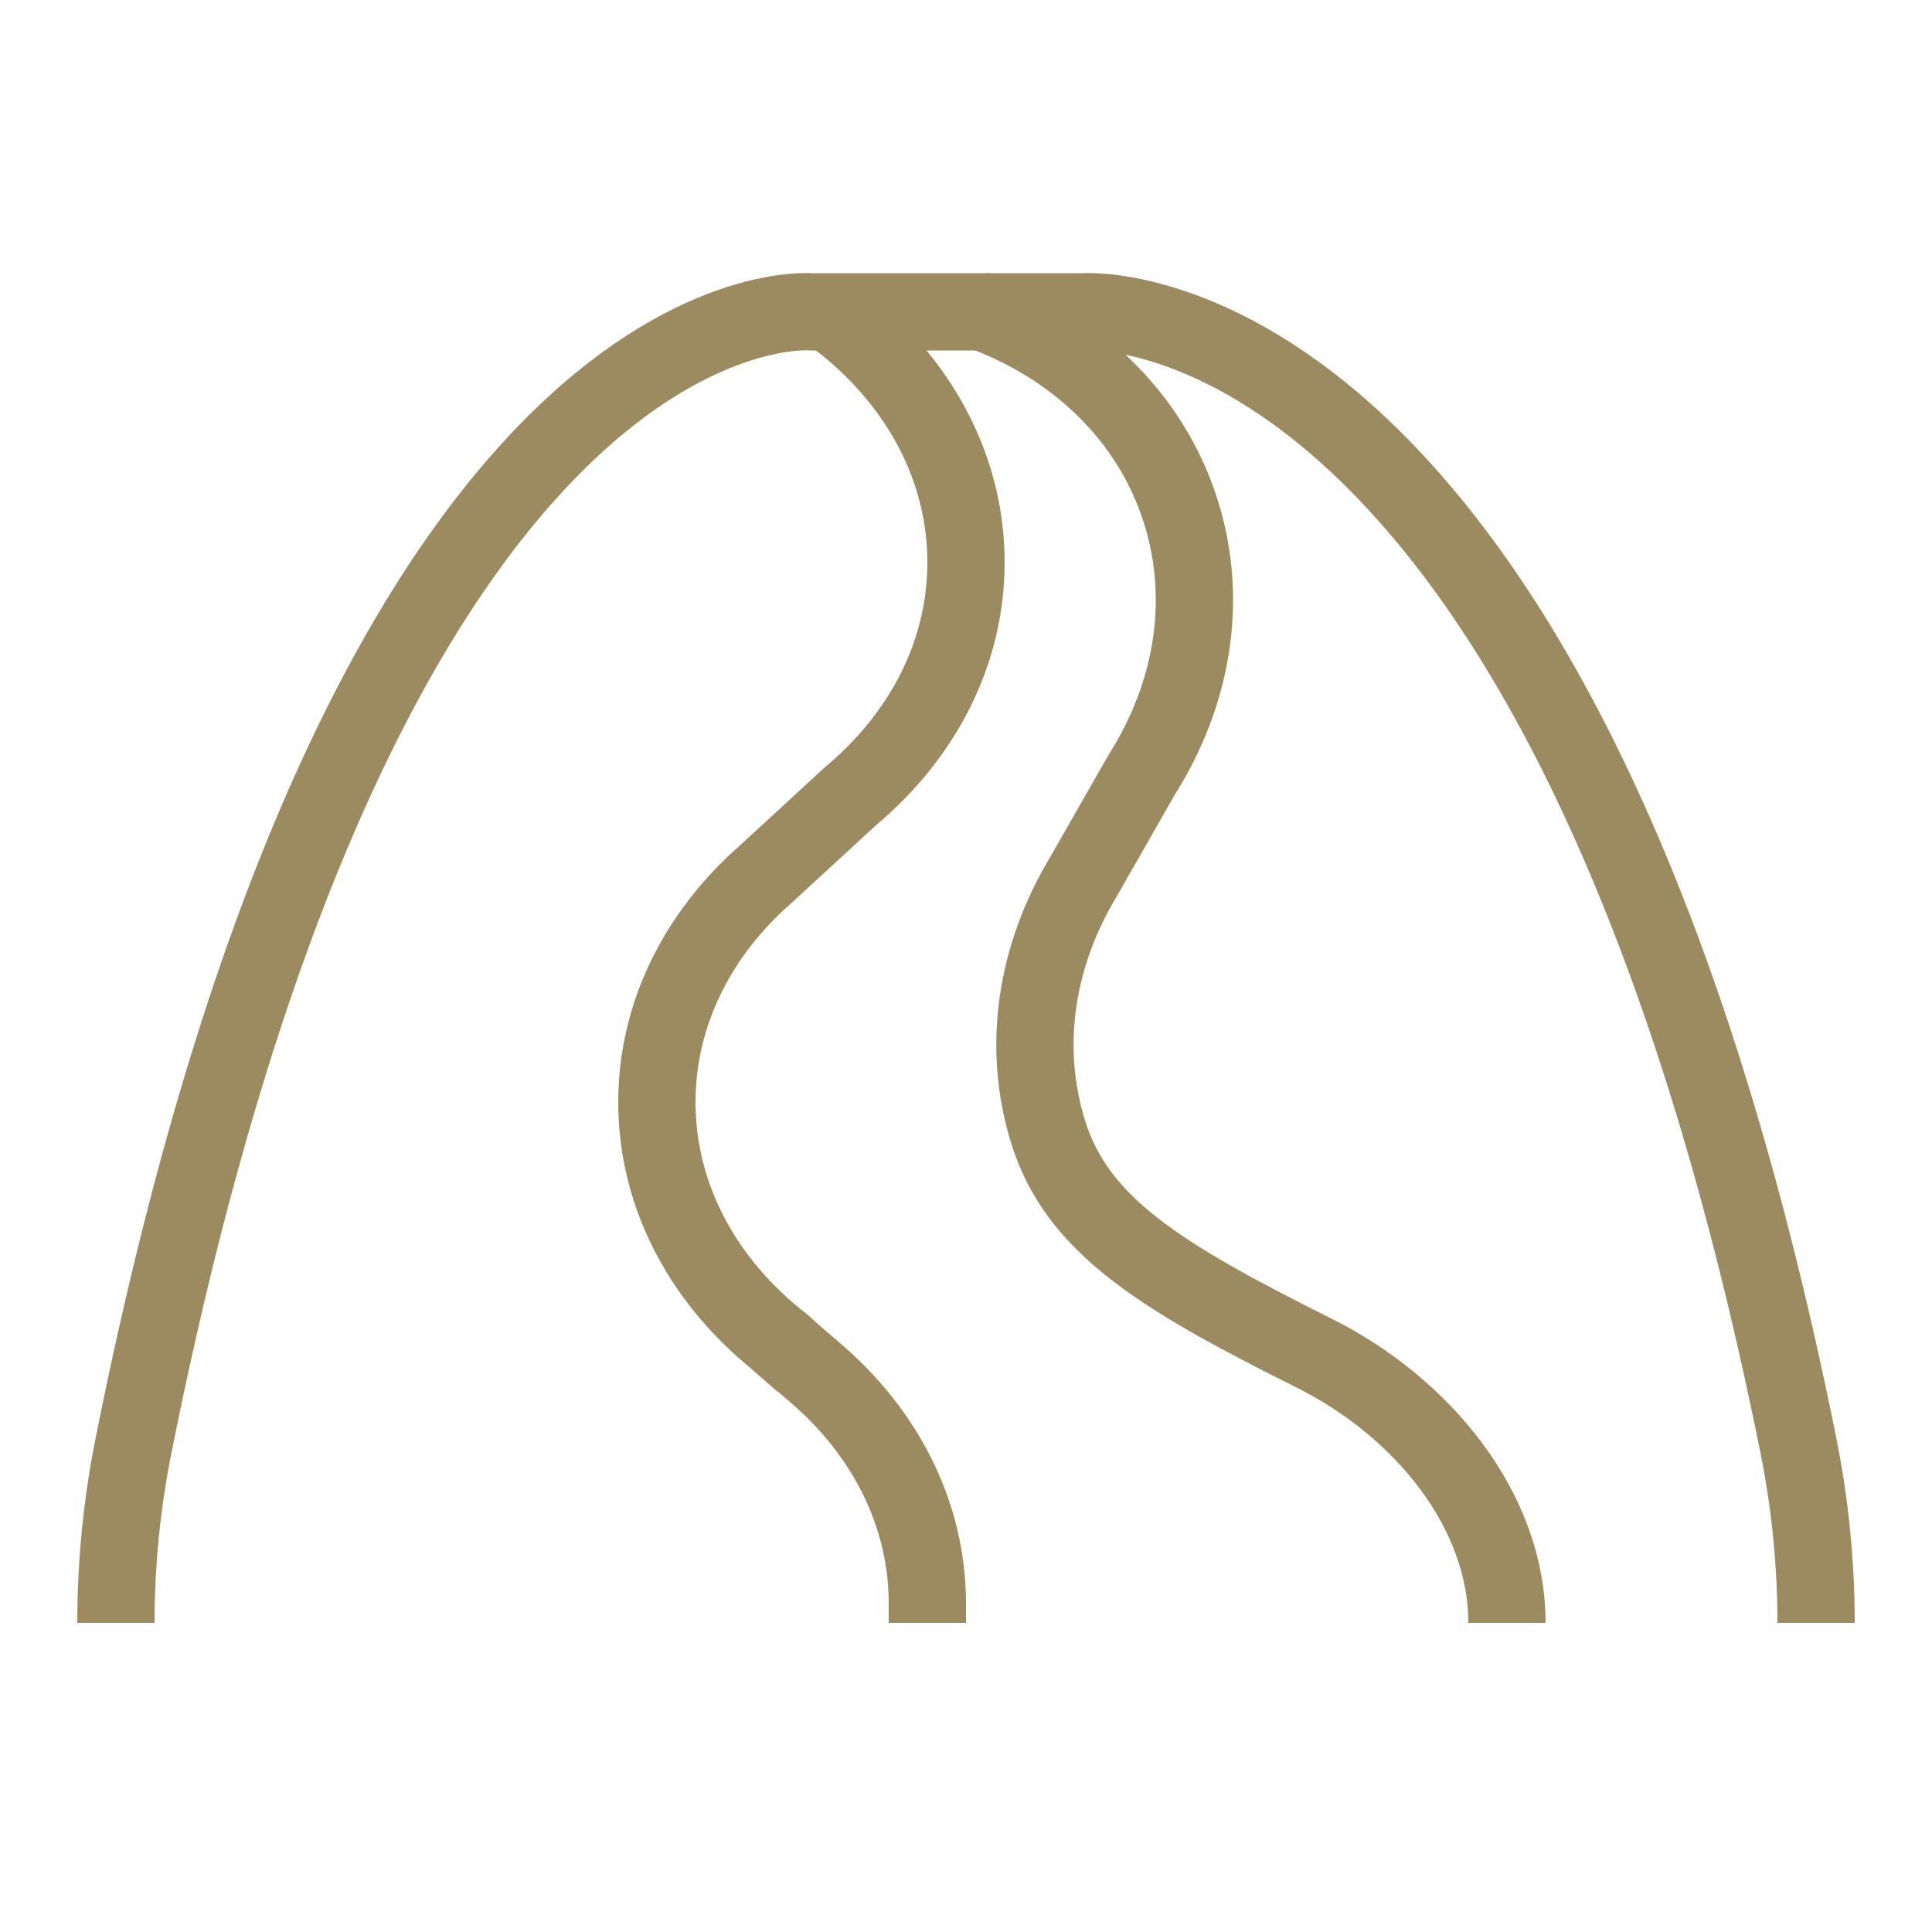
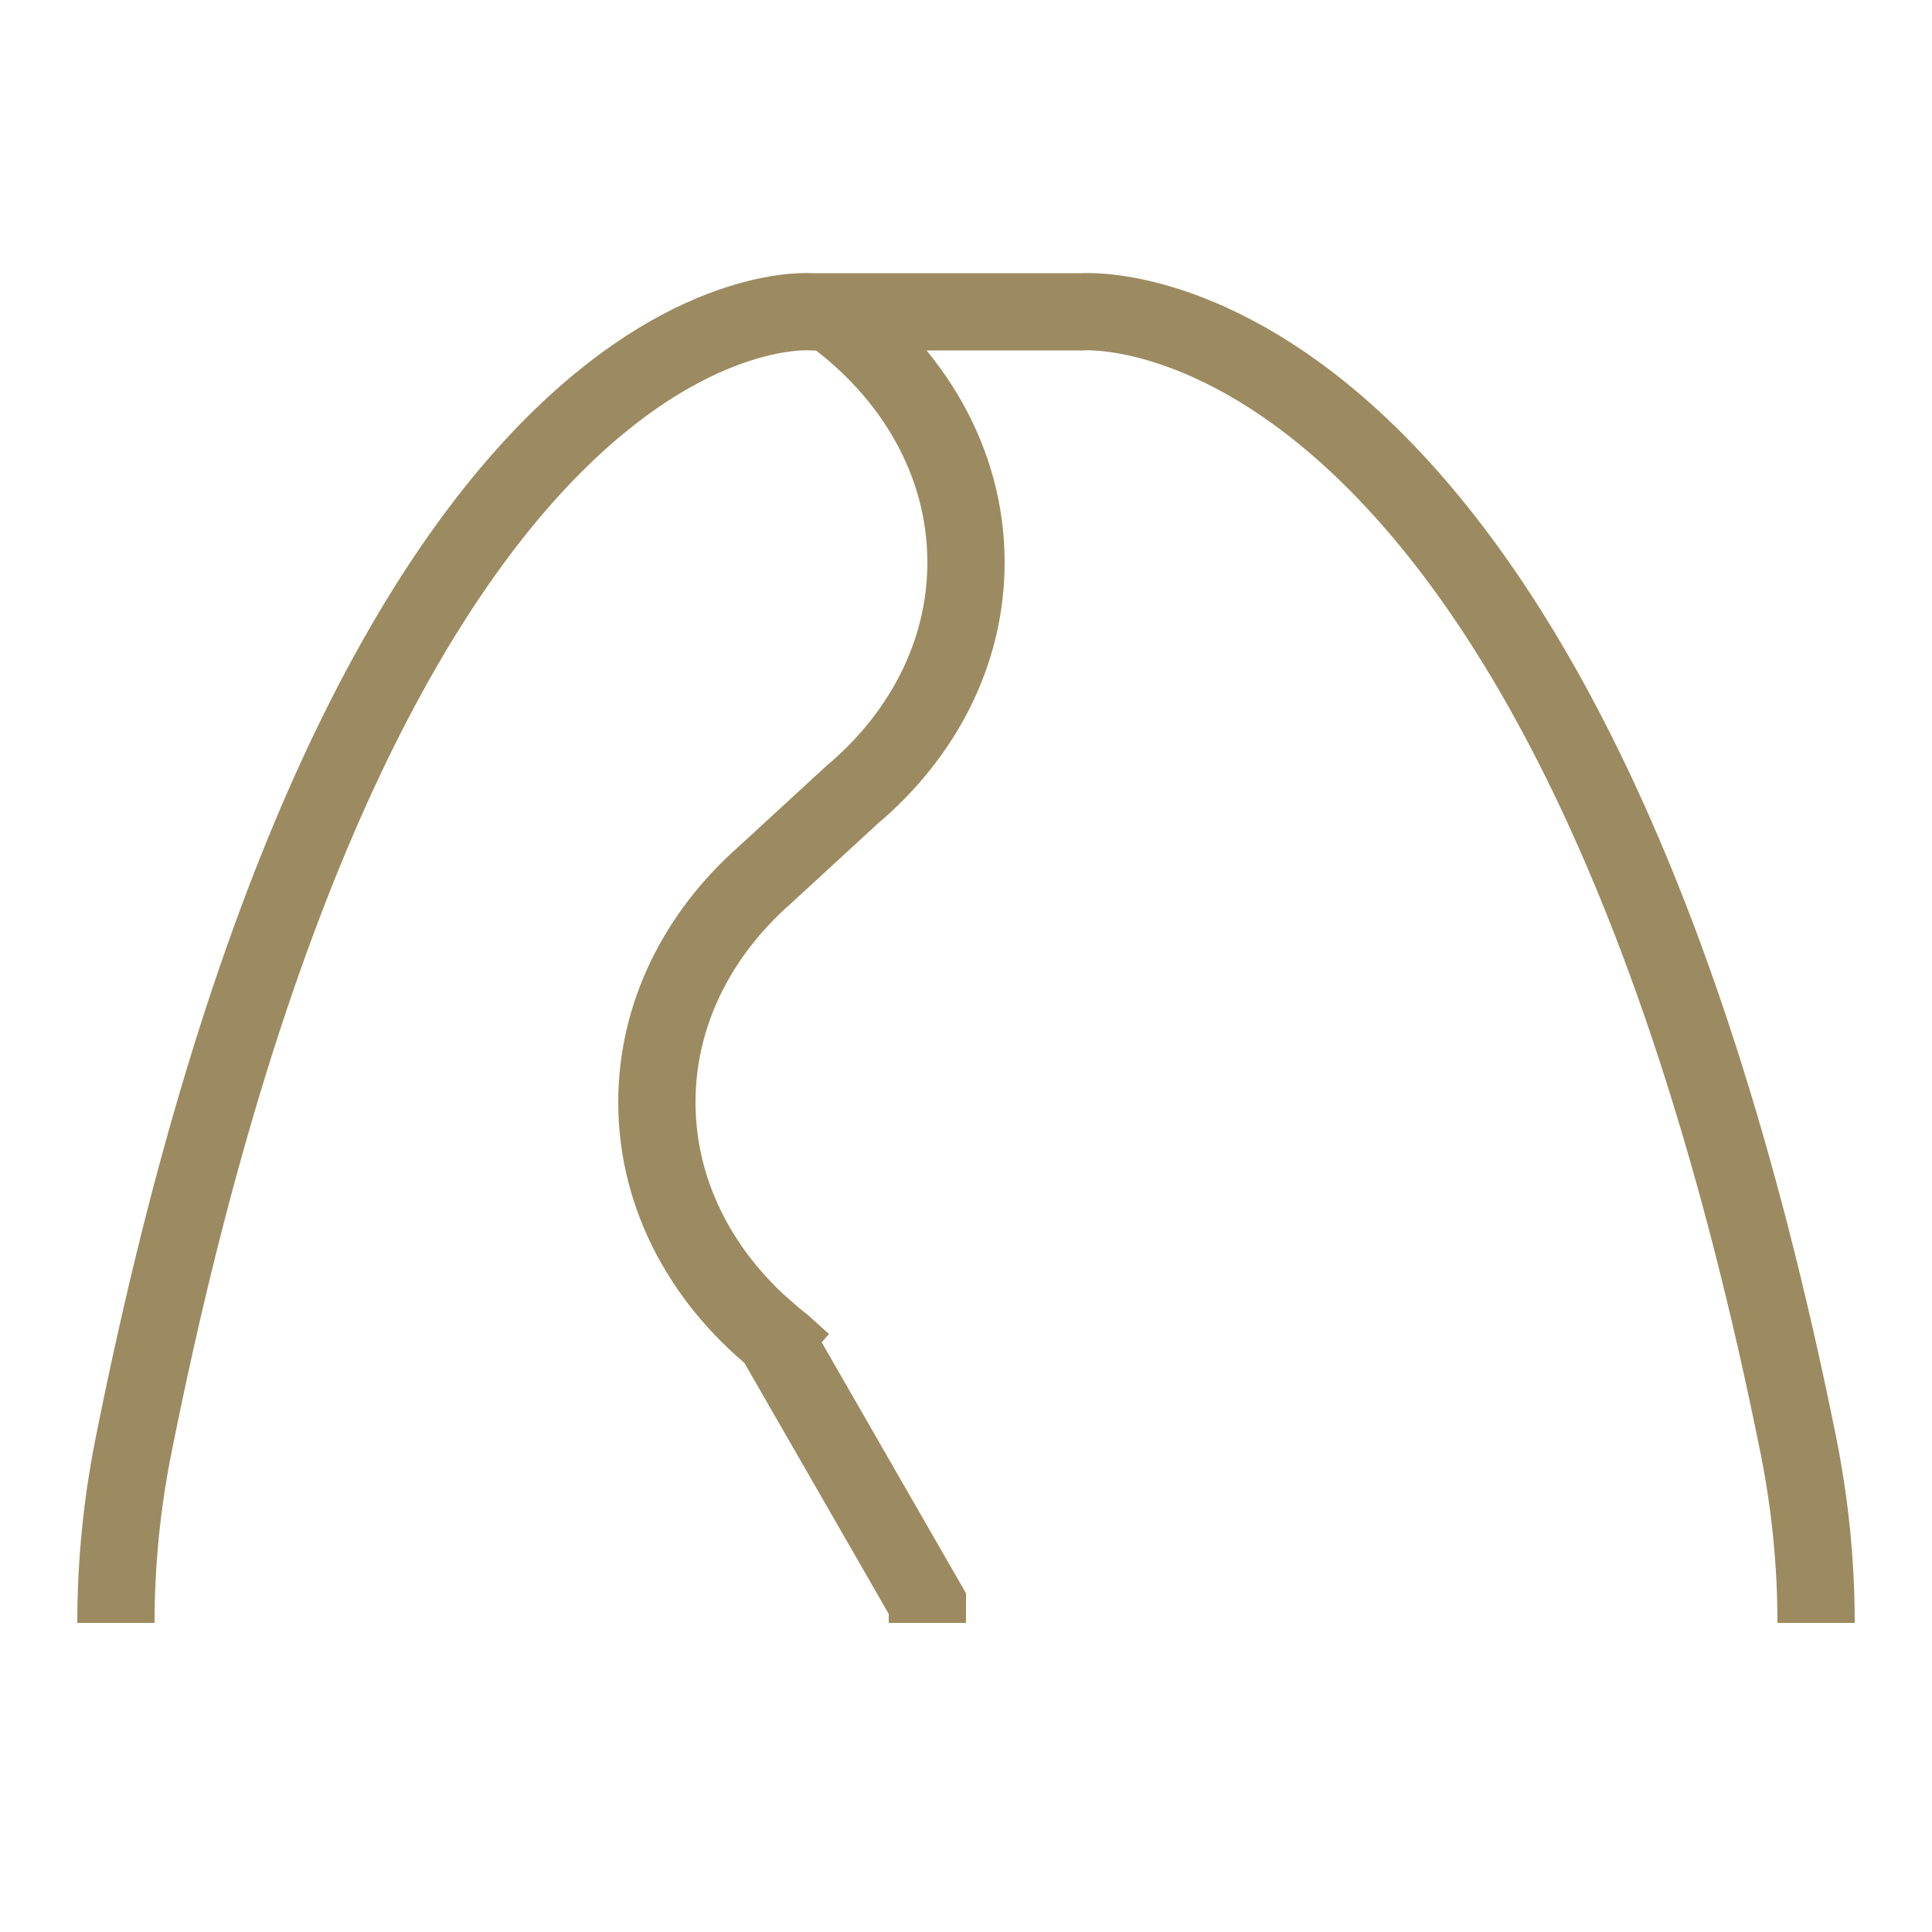
<svg xmlns="http://www.w3.org/2000/svg" width="50" height="50" viewBox="0 0 50 50" fill="none">
  <path d="M3 42C3 40.465 3.153 38.927 3.453 37.424C9.519 7.029 21 8.07 21 8.07H28C28 8.07 40.428 7.03 46.542 37.408C46.845 38.916 47 40.46 47 42" stroke="#9C8B60" stroke-width="2" stroke-miterlimit="10" />
-   <path d="M24 42C24 42 24 41.668 24 41.501C24 39.161 22.883 37.042 21.076 35.507L20.044 34.621L20.782 35.266L20.265 34.797C18.259 33.246 17 31.011 17 28.526C17 26.241 18.064 24.168 19.796 22.643L22.04 20.579C23.868 19.042 25 16.91 25 14.554C25 11.951 23.618 9.621 21.442 8.065" stroke="#9C8B60" stroke-width="2" stroke-miterlimit="10" />
-   <path d="M39 42C39 39.102 36.828 36.425 34 35.014C30 33.018 27.864 31.699 27.119 29.273C26.434 27.043 26.83 24.707 28.027 22.712L29.553 20.04C30.84 18.005 31.283 15.592 30.576 13.293C29.796 10.752 27.776 8.882 25.229 8" stroke="#9C8B60" stroke-width="2" stroke-miterlimit="10" />
+   <path d="M24 42C24 42 24 41.668 24 41.501L20.044 34.621L20.782 35.266L20.265 34.797C18.259 33.246 17 31.011 17 28.526C17 26.241 18.064 24.168 19.796 22.643L22.04 20.579C23.868 19.042 25 16.91 25 14.554C25 11.951 23.618 9.621 21.442 8.065" stroke="#9C8B60" stroke-width="2" stroke-miterlimit="10" />
</svg>